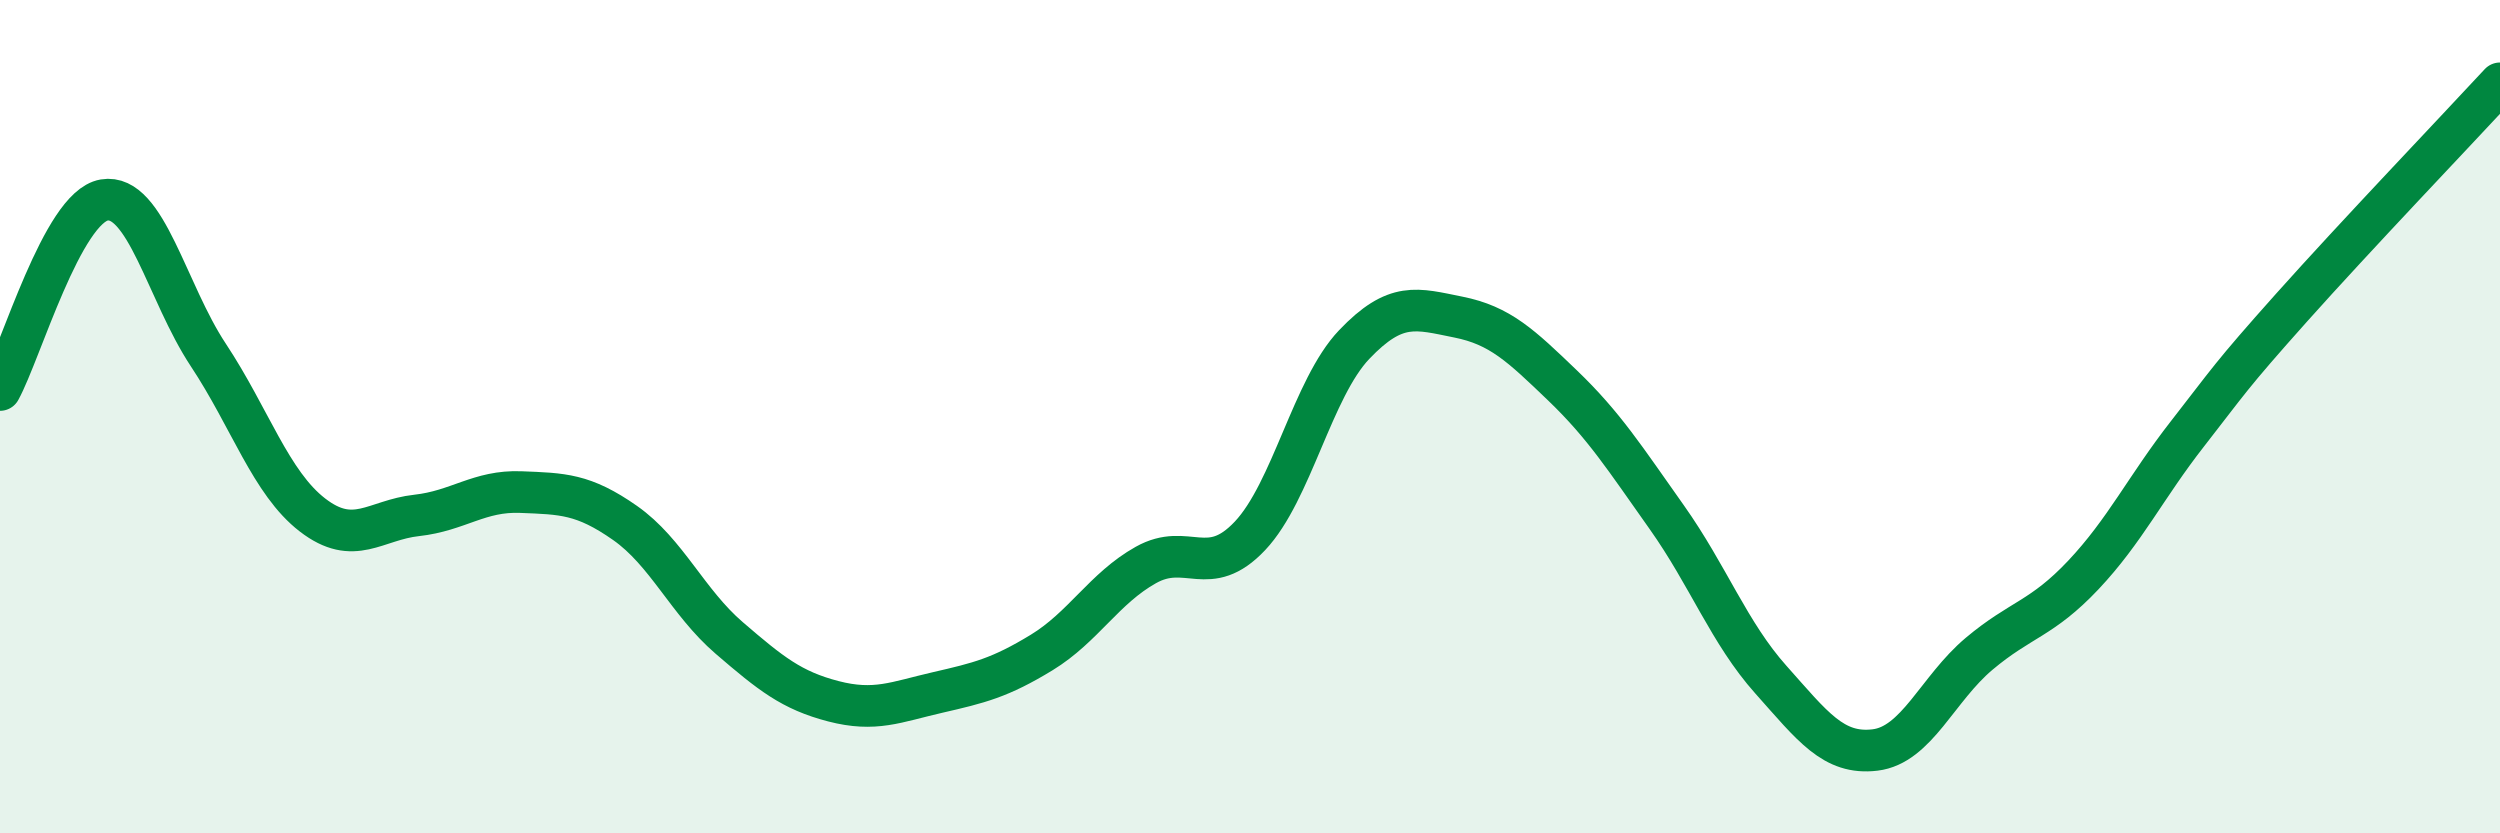
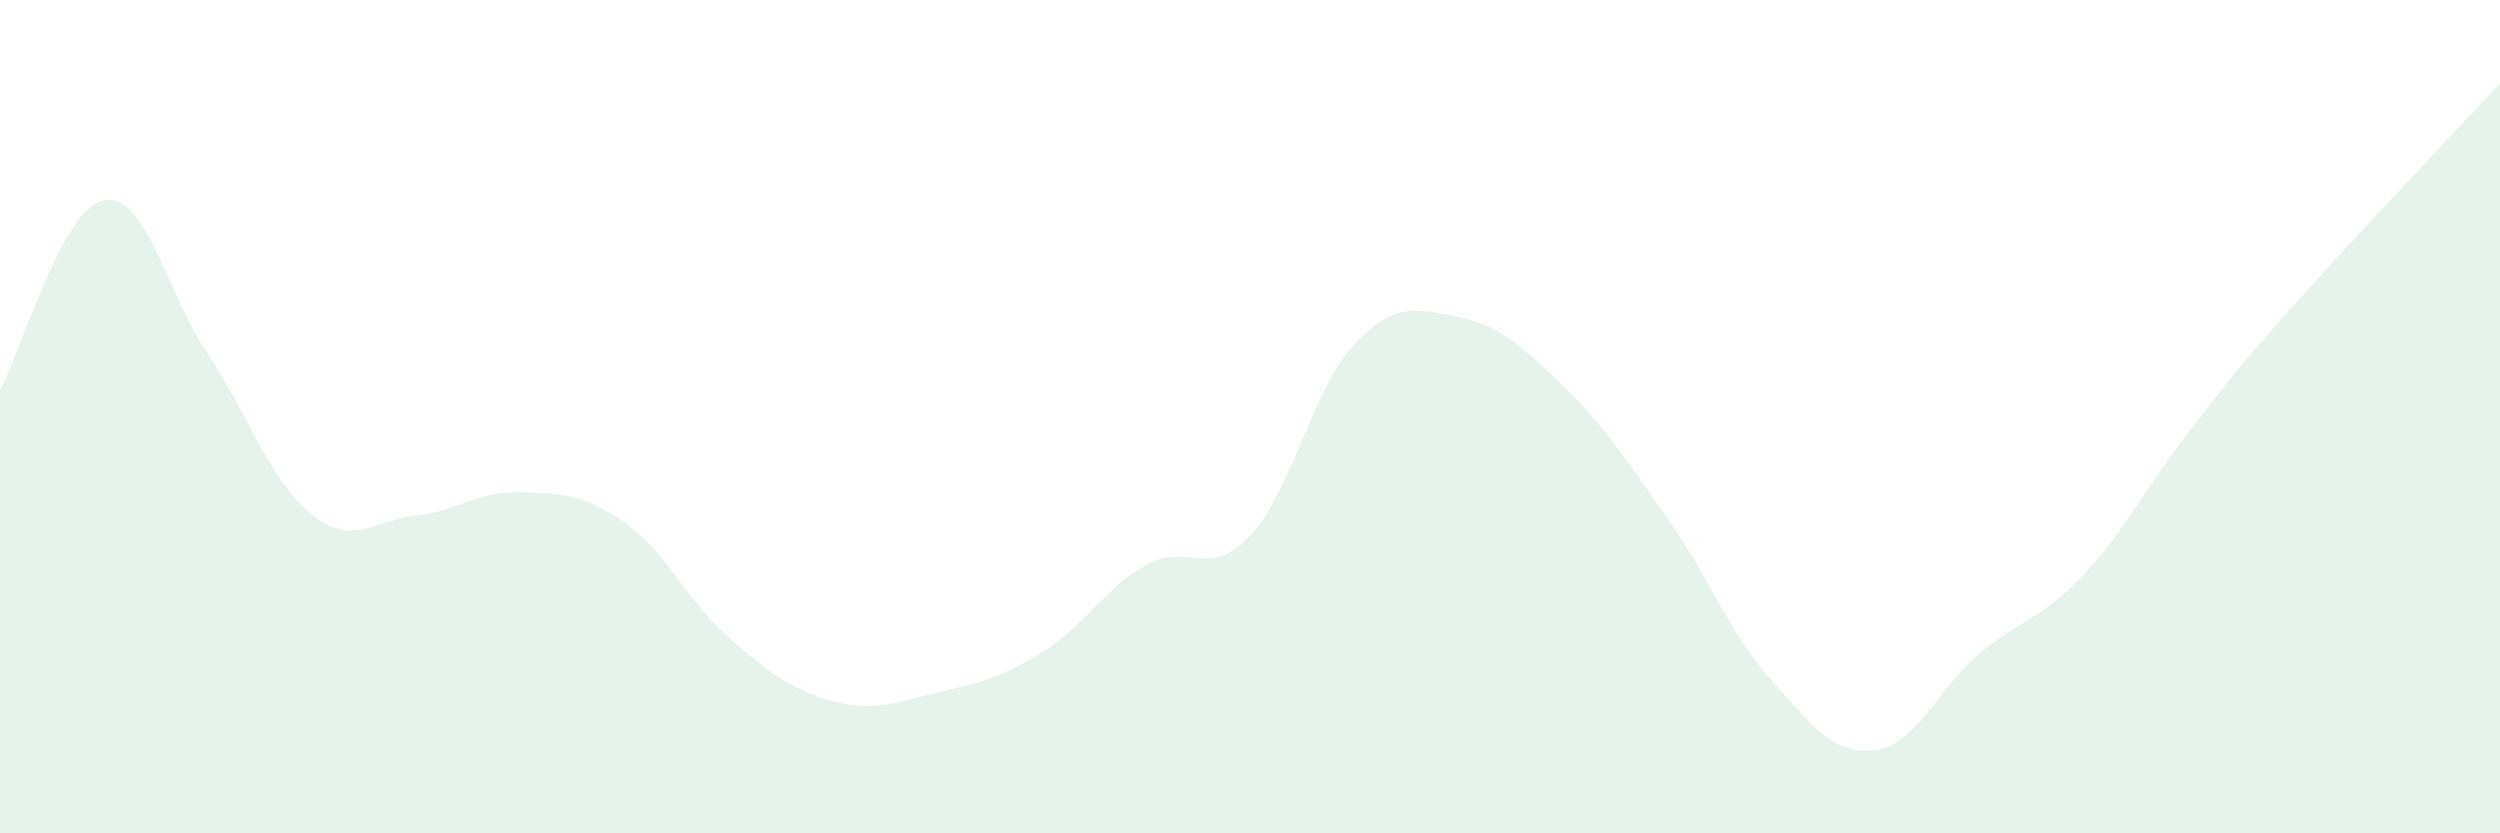
<svg xmlns="http://www.w3.org/2000/svg" width="60" height="20" viewBox="0 0 60 20">
  <path d="M 0,9.36 C 0.5,8.45 1.5,4.97 2.5,4.8 C 3.5,4.63 4,7.01 5,8.52 C 6,10.03 6.5,11.59 7.5,12.36 C 8.5,13.13 9,12.48 10,12.37 C 11,12.26 11.5,11.77 12.5,11.81 C 13.5,11.85 14,11.85 15,12.55 C 16,13.25 16.5,14.45 17.5,15.31 C 18.5,16.17 19,16.57 20,16.83 C 21,17.09 21.5,16.85 22.5,16.62 C 23.5,16.39 24,16.27 25,15.66 C 26,15.05 26.5,14.12 27.5,13.56 C 28.5,13 29,13.92 30,12.86 C 31,11.8 31.5,9.32 32.5,8.27 C 33.5,7.22 34,7.41 35,7.61 C 36,7.81 36.5,8.29 37.5,9.25 C 38.5,10.21 39,11 40,12.41 C 41,13.82 41.5,15.19 42.5,16.31 C 43.5,17.43 44,18.12 45,18 C 46,17.88 46.5,16.53 47.5,15.69 C 48.5,14.85 49,14.86 50,13.8 C 51,12.74 51.5,11.69 52.5,10.41 C 53.5,9.13 53.5,9.06 55,7.38 C 56.5,5.7 59,3.08 60,2L60 20L0 20Z" fill="#008740" opacity="0.1" stroke-linecap="round" stroke-linejoin="round" />
-   <path d="M 0,9.36 C 0.5,8.45 1.5,4.97 2.5,4.8 C 3.5,4.63 4,7.01 5,8.52 C 6,10.03 6.5,11.59 7.5,12.36 C 8.5,13.13 9,12.48 10,12.37 C 11,12.26 11.5,11.77 12.5,11.81 C 13.5,11.85 14,11.85 15,12.55 C 16,13.25 16.5,14.45 17.5,15.31 C 18.5,16.17 19,16.57 20,16.83 C 21,17.09 21.5,16.85 22.5,16.62 C 23.5,16.39 24,16.27 25,15.66 C 26,15.05 26.5,14.12 27.5,13.56 C 28.5,13 29,13.92 30,12.86 C 31,11.8 31.5,9.32 32.5,8.27 C 33.5,7.22 34,7.41 35,7.61 C 36,7.81 36.5,8.29 37.5,9.25 C 38.5,10.21 39,11 40,12.41 C 41,13.82 41.5,15.19 42.5,16.31 C 43.5,17.43 44,18.12 45,18 C 46,17.88 46.5,16.53 47.5,15.69 C 48.5,14.85 49,14.86 50,13.8 C 51,12.74 51.5,11.69 52.5,10.41 C 53.5,9.13 53.5,9.06 55,7.38 C 56.5,5.7 59,3.08 60,2" stroke="#008740" stroke-width="1" fill="none" stroke-linecap="round" stroke-linejoin="round" />
</svg>